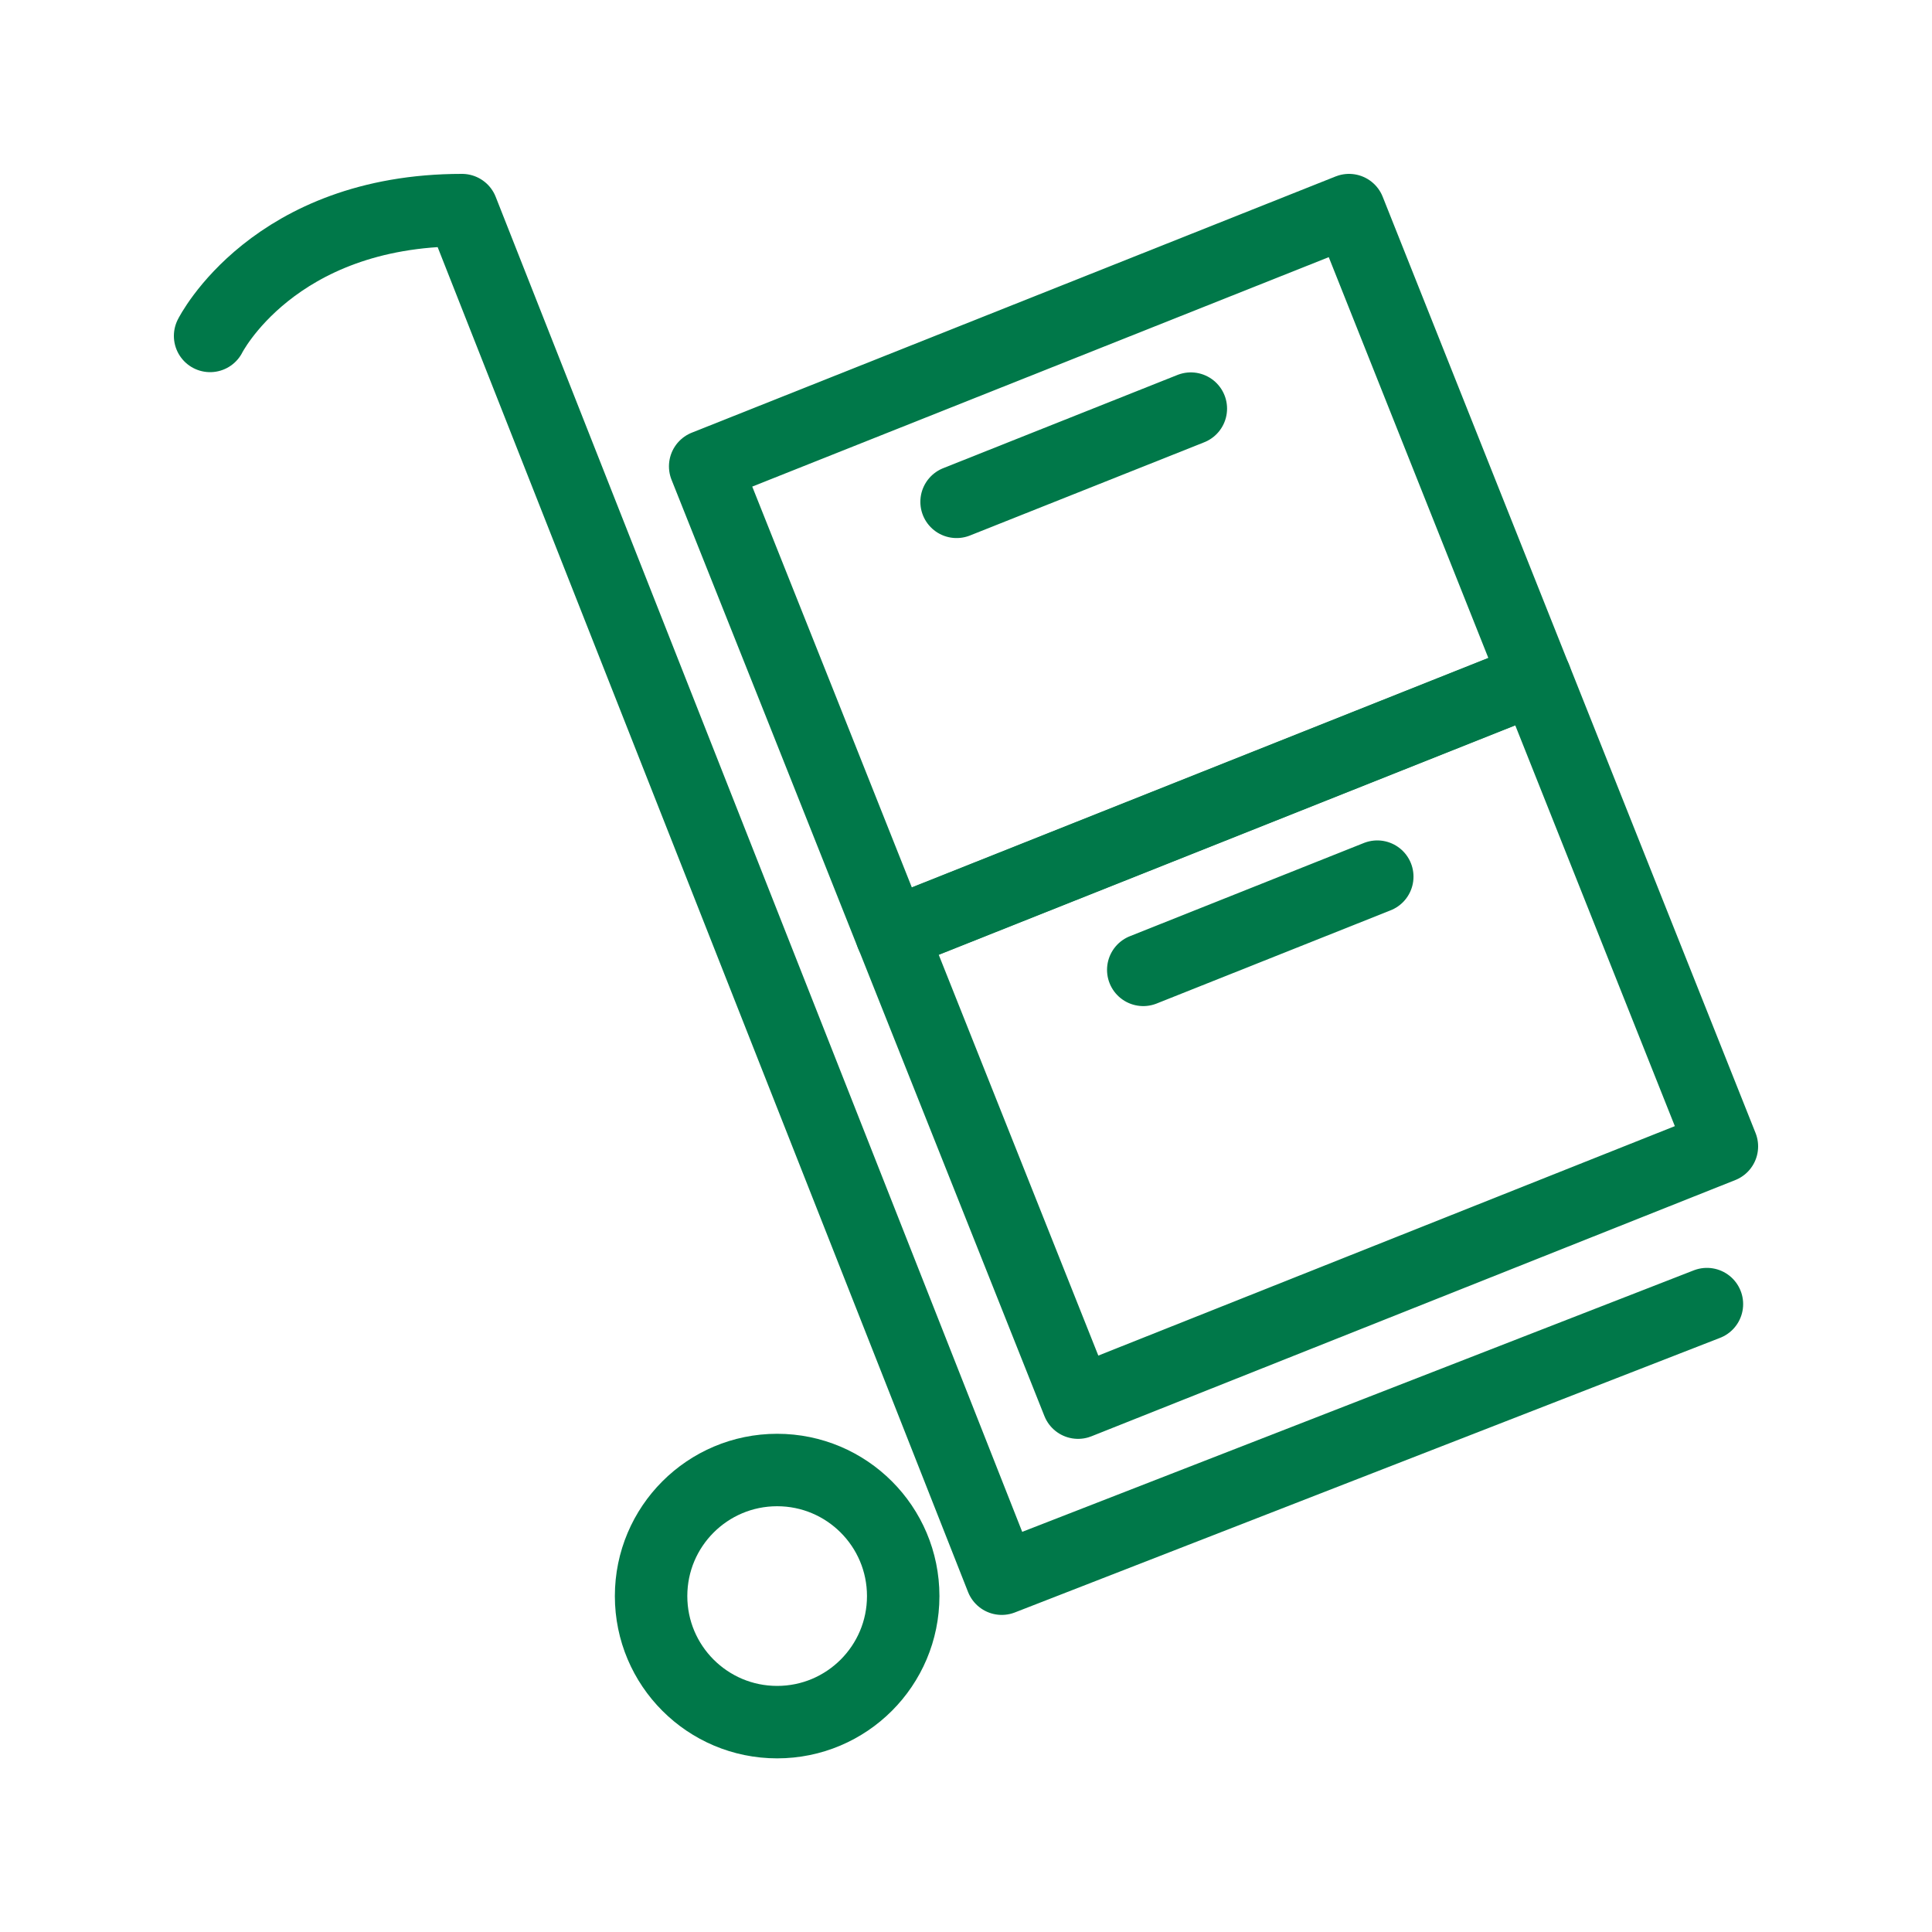
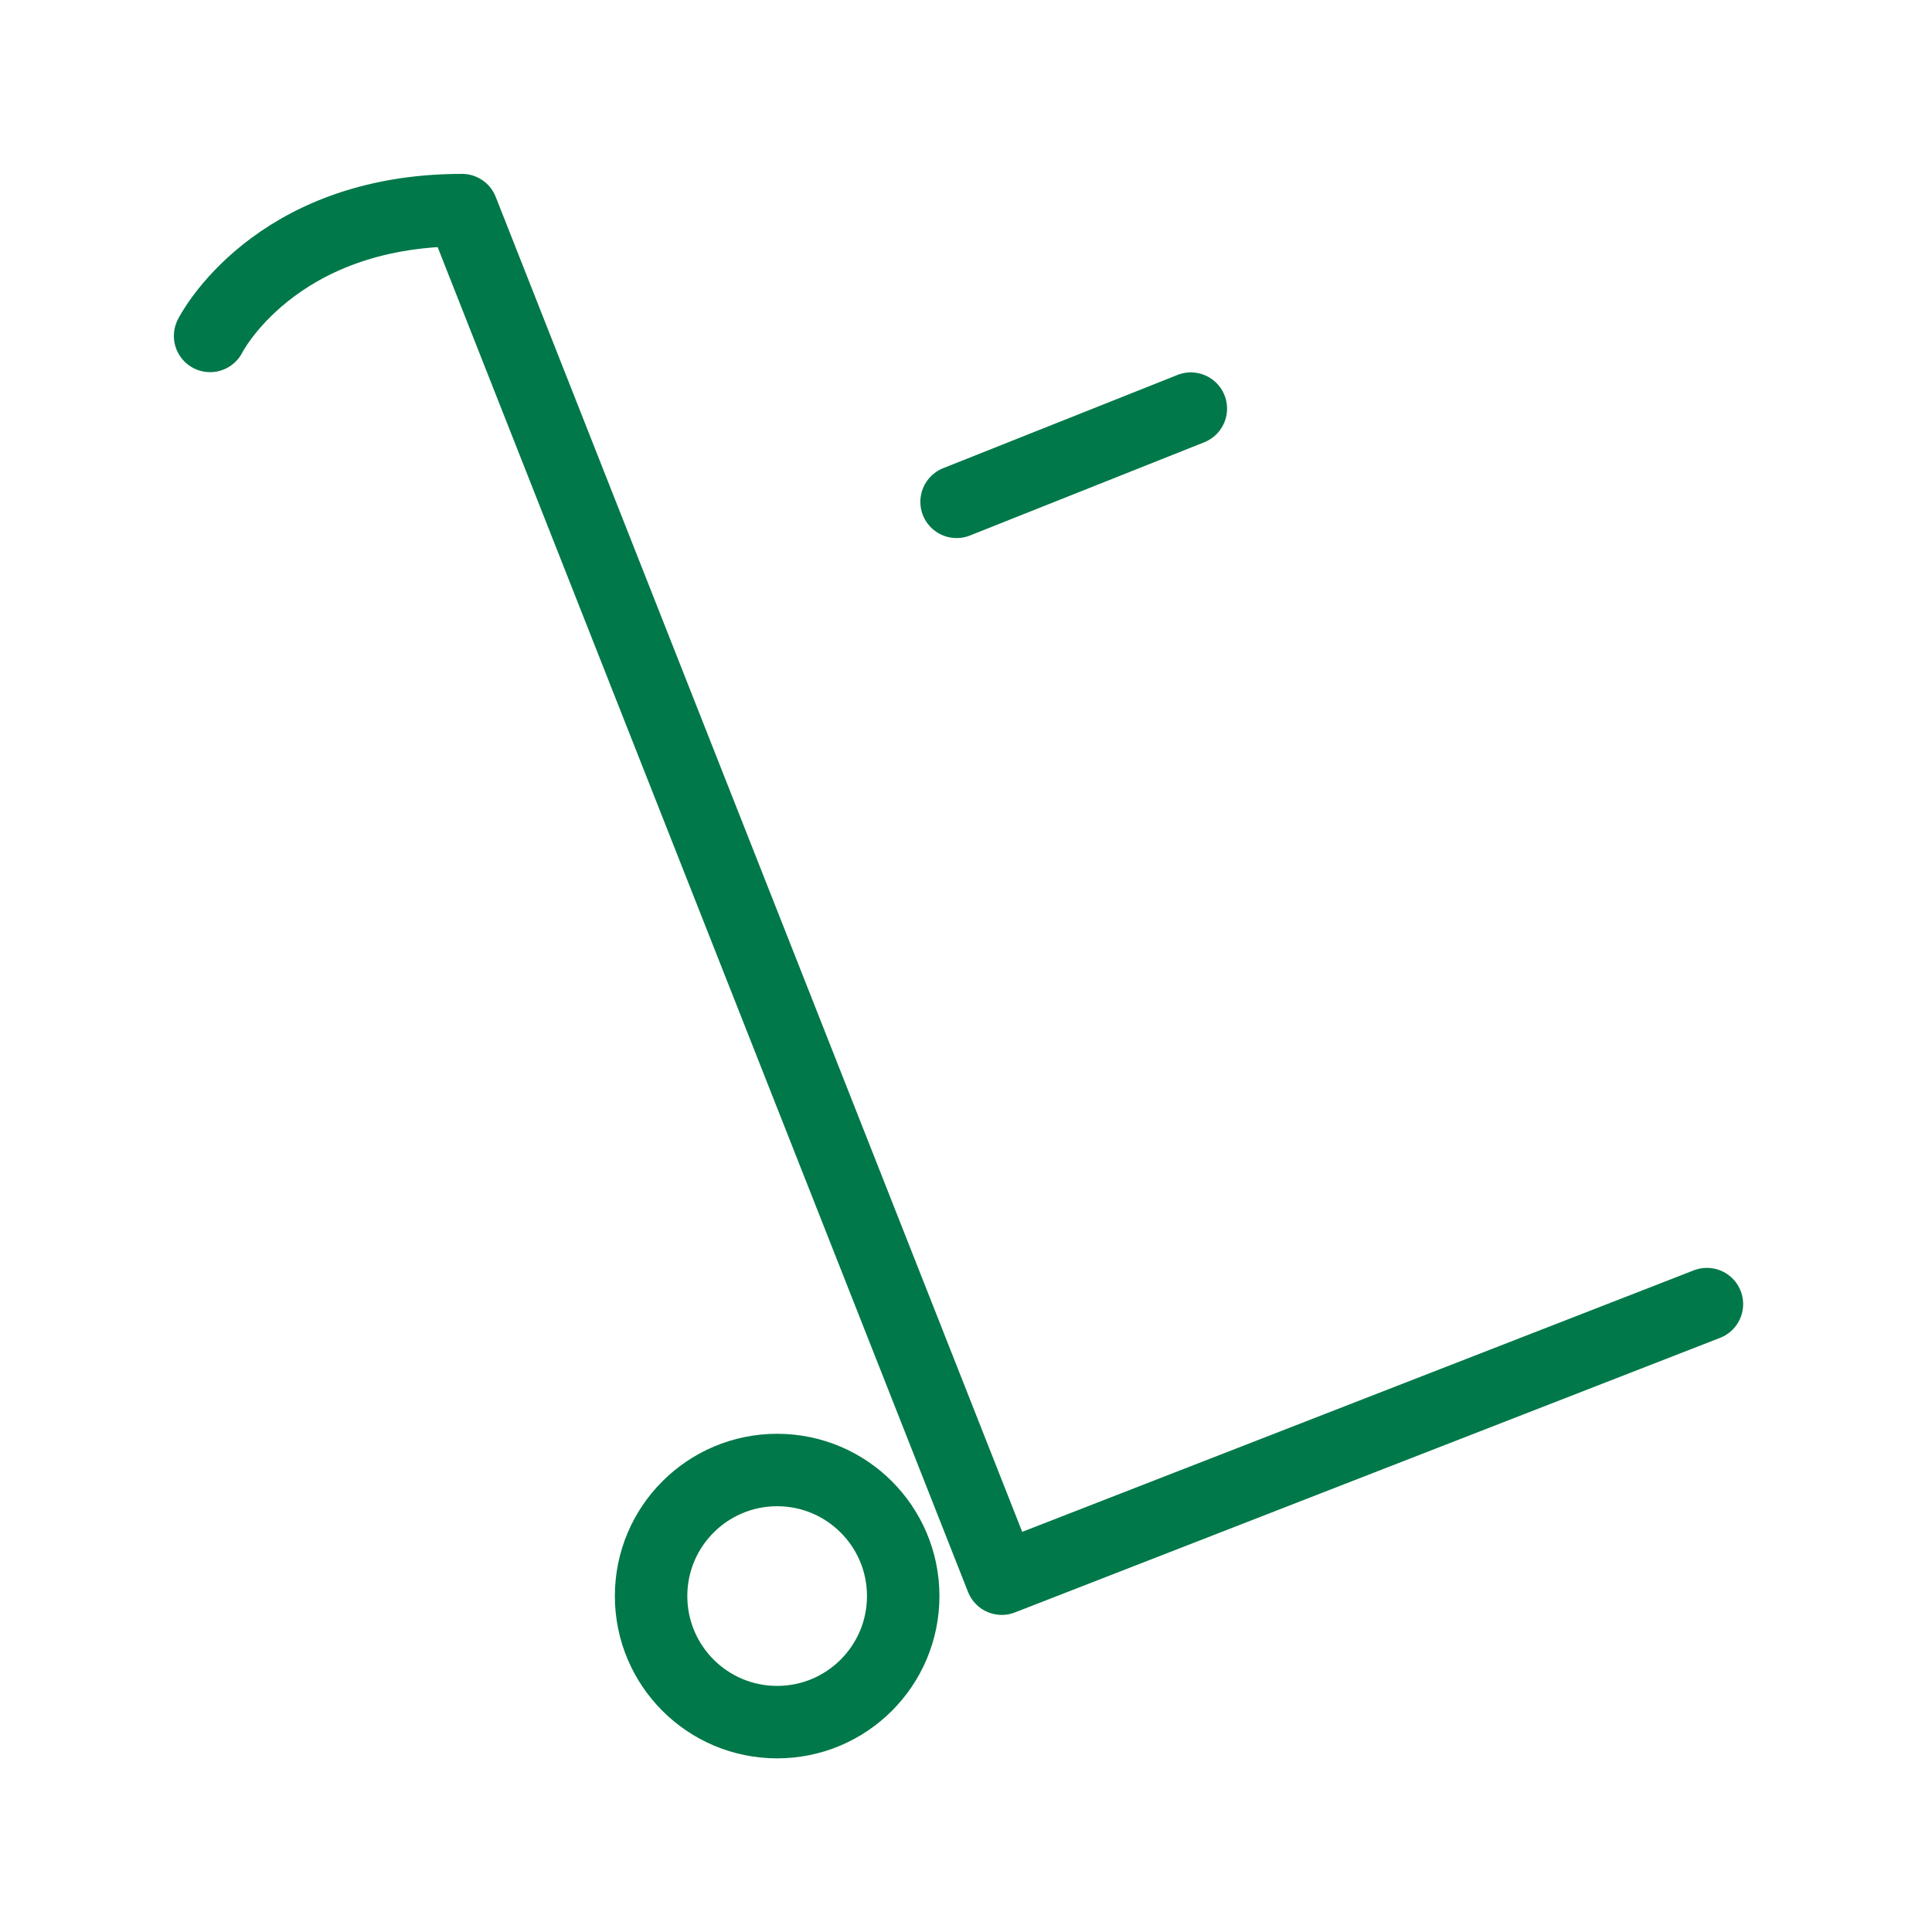
<svg xmlns="http://www.w3.org/2000/svg" viewBox="0 0 80 80">
  <defs>
    <style>.cls-1{fill:none;stroke:#007849;stroke-linecap:round;stroke-linejoin:round;stroke-width:3px;}</style>
  </defs>
  <g id="Domain_Umzug_Anleitung" data-name="Domain Umzug Anleitung">
    <g id="Freischaltung">
      <path class="cls-1" d="M8.7,13.91S11.31,8.7,19.13,8.7L41.48,65.37,70.68,54" />
      <circle class="cls-1" cx="32.18" cy="66.09" r="5.22" />
-       <polygon class="cls-1" points="63.58 28.08 71.3 47.47 44.64 58.08 40.91 48.71 36.92 38.69 63.58 28.08" />
-       <line class="cls-1" x1="47.34" y1="40.16" x2="57.03" y2="36.3" />
-       <polygon class="cls-1" points="55.86 8.7 63.58 28.09 36.92 38.7 33.11 29.12 29.2 19.31 55.86 8.7" />
      <line class="cls-1" x1="39.61" y1="20.78" x2="49.31" y2="16.92" />
    </g>
  </g>
</svg>